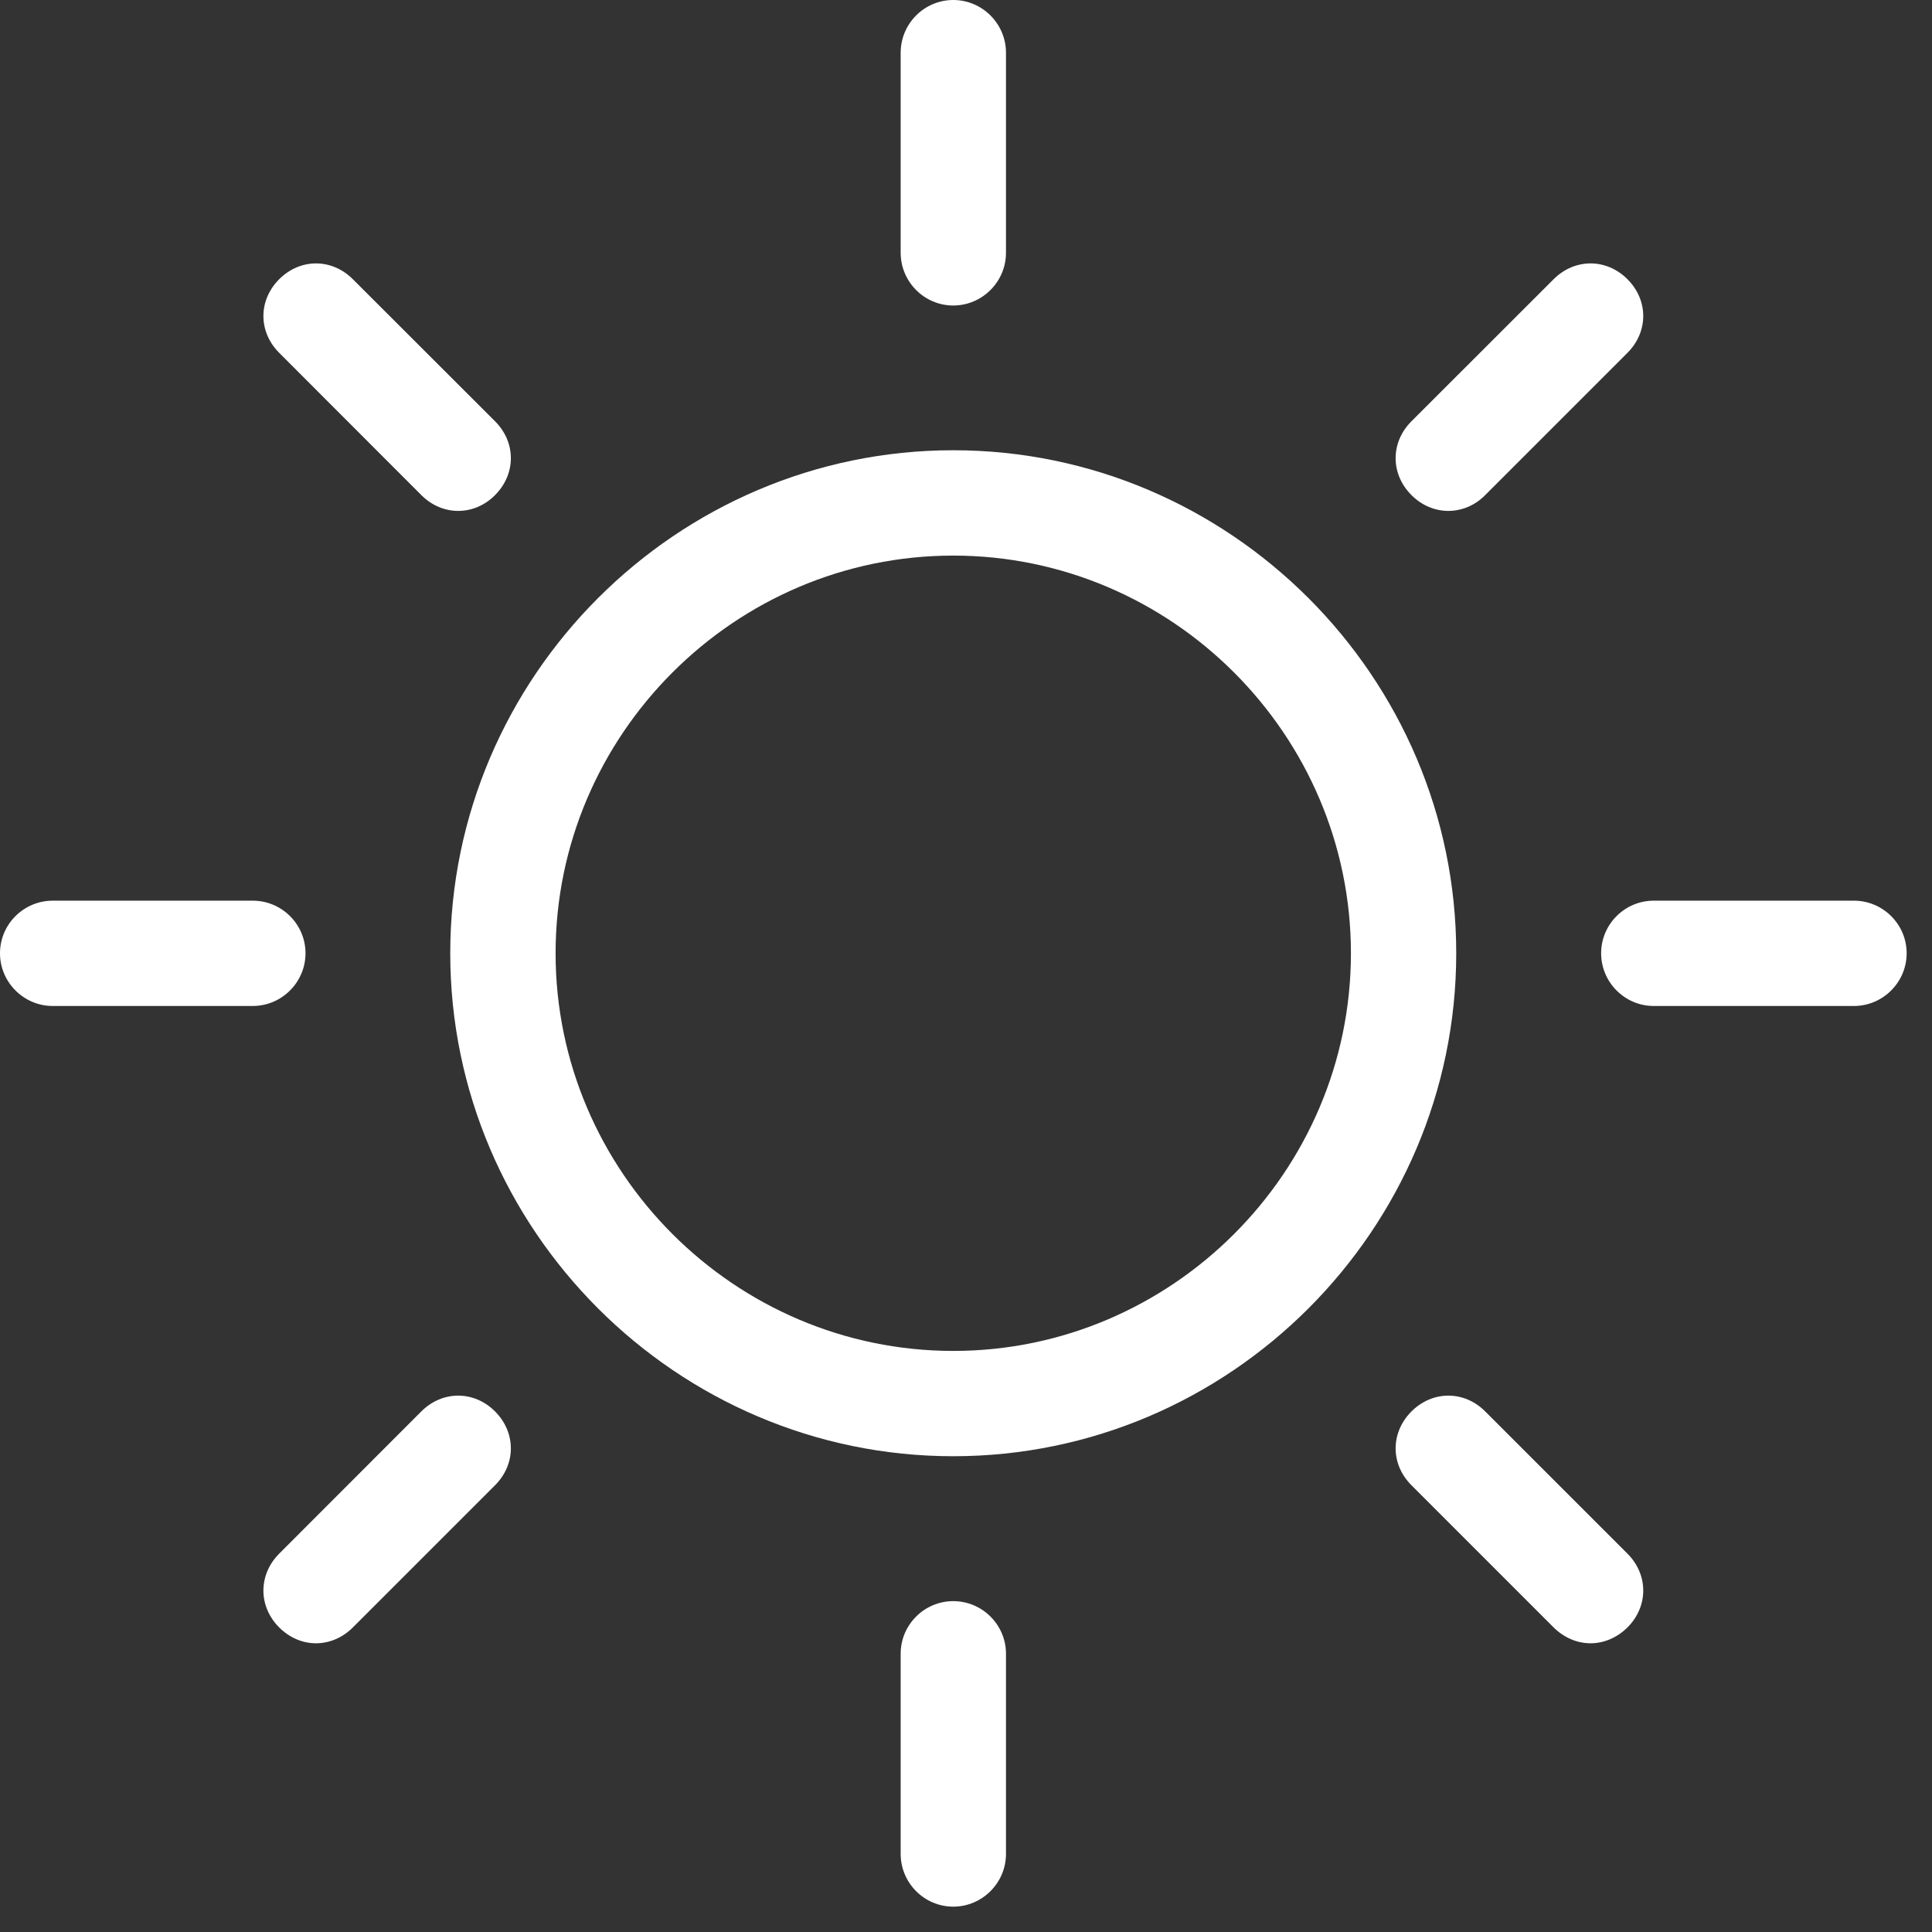
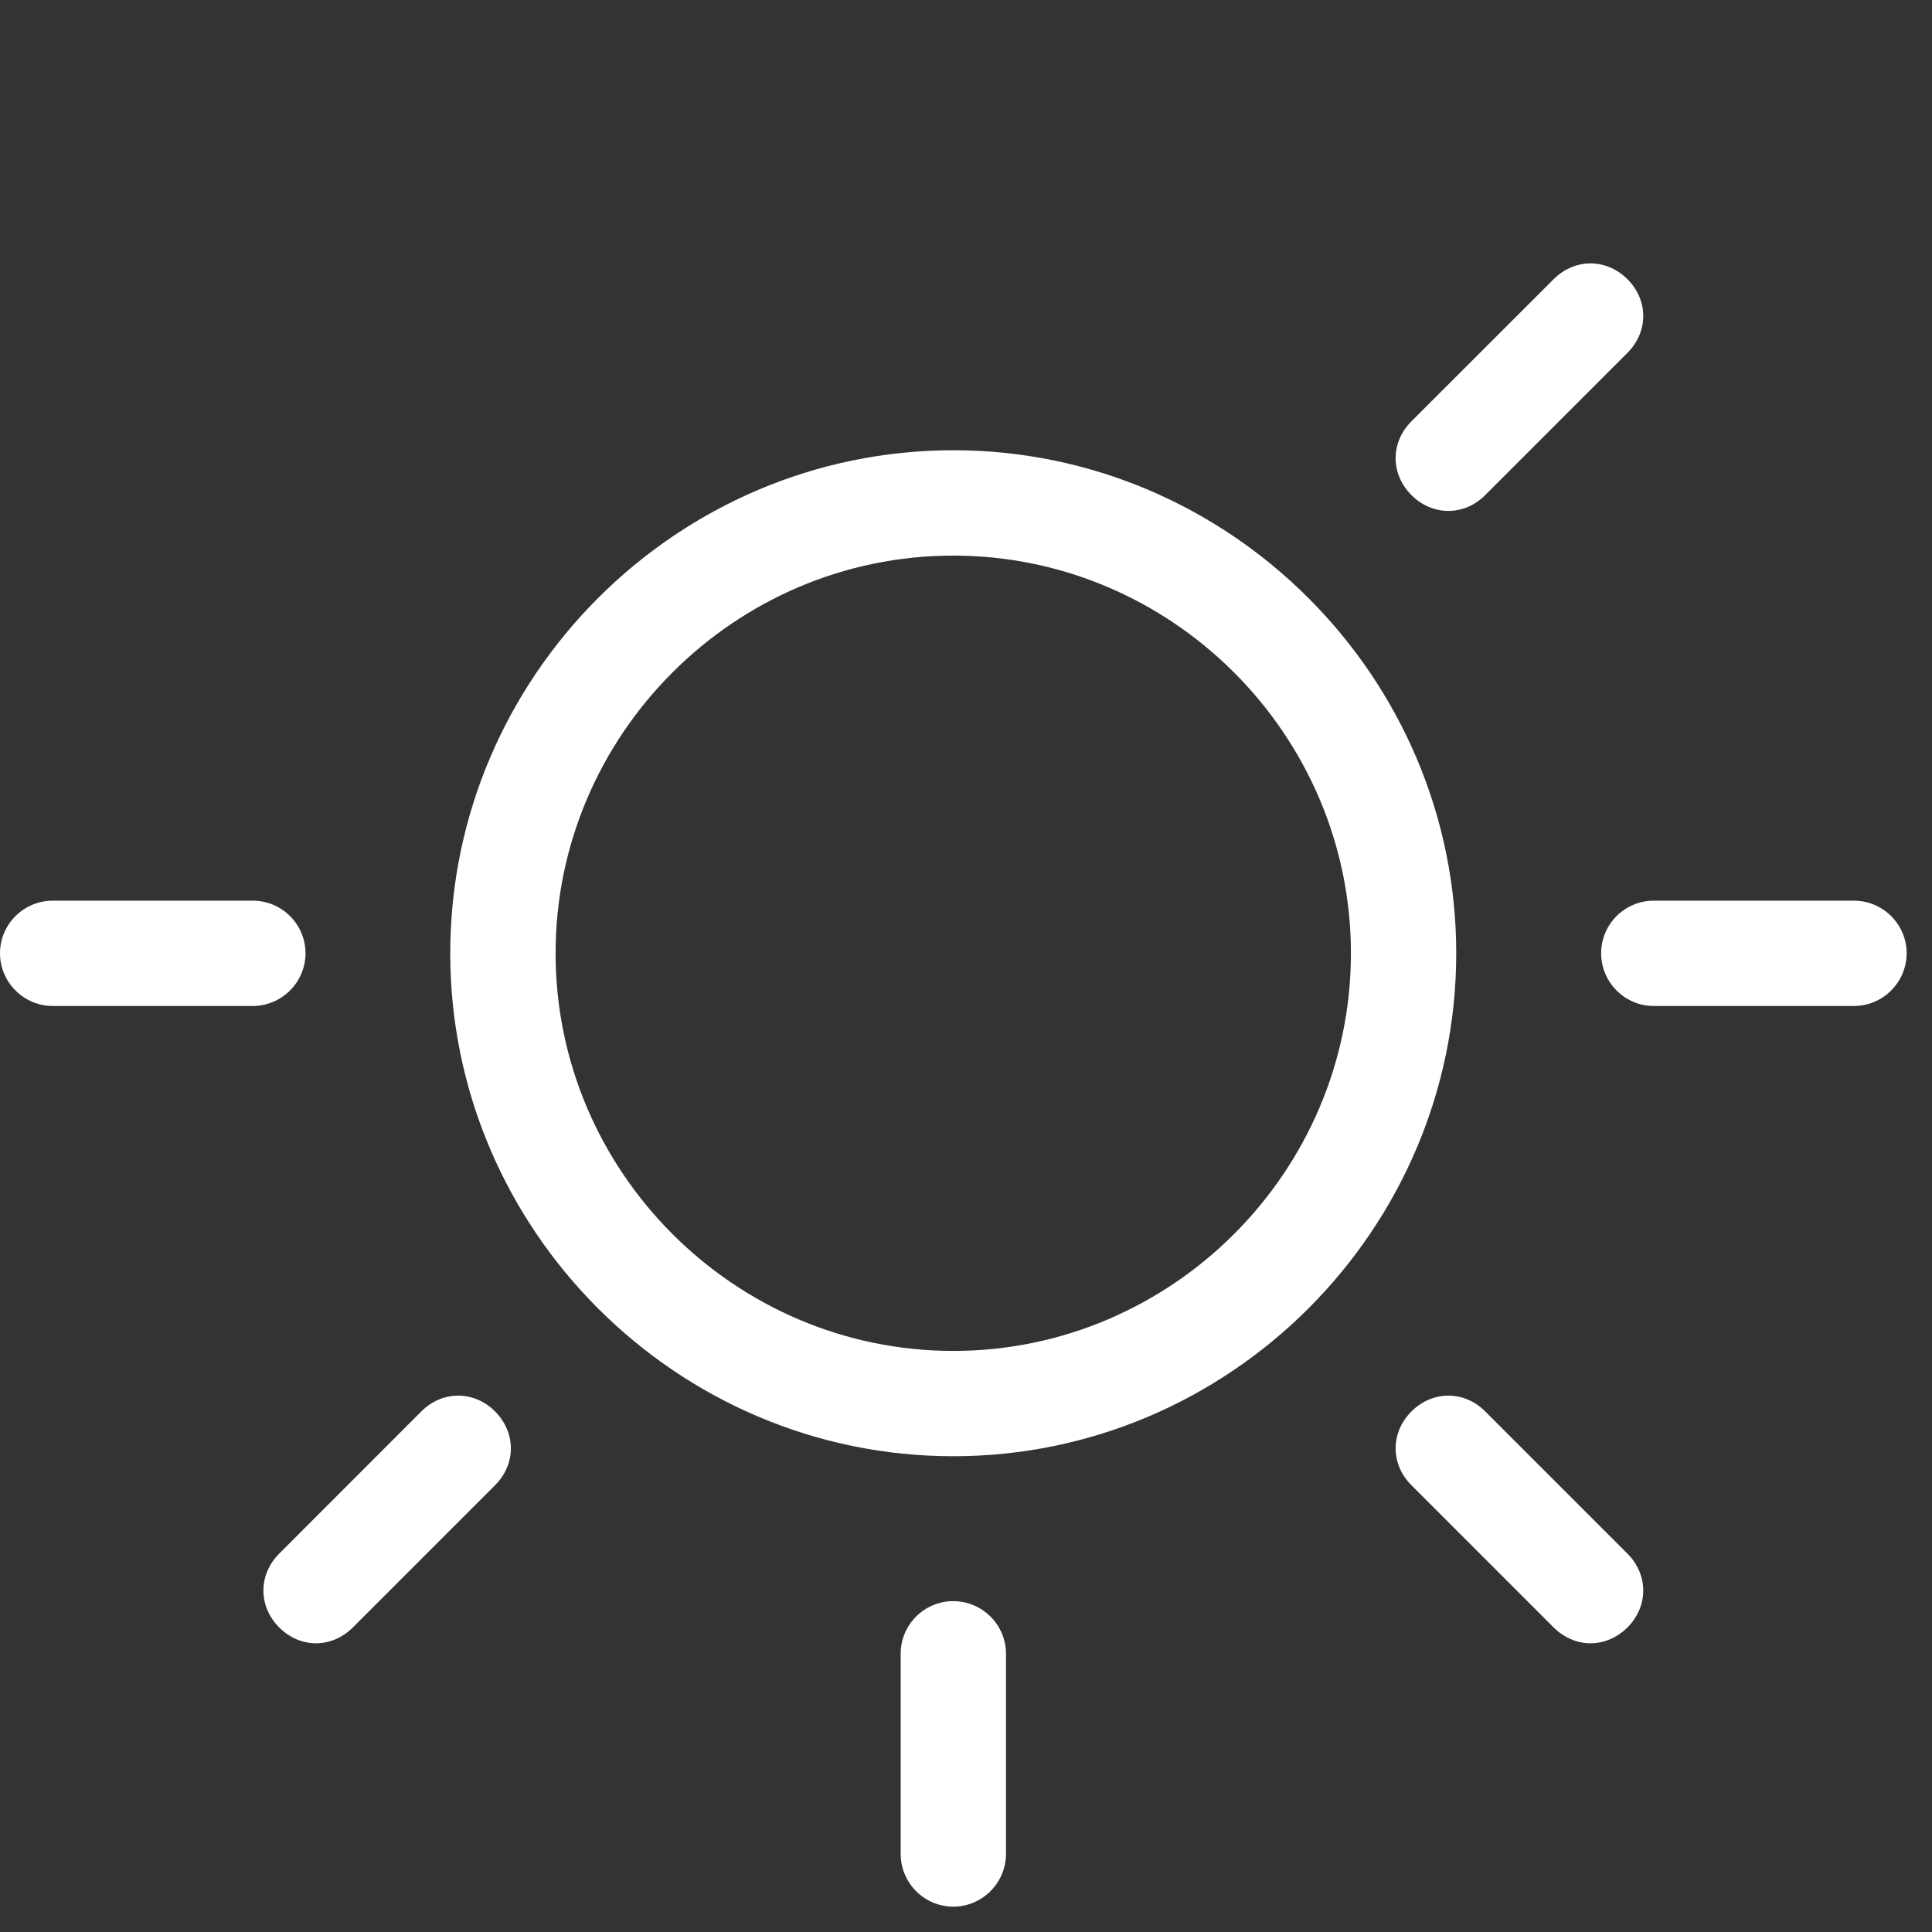
<svg xmlns="http://www.w3.org/2000/svg" width="75" zoomAndPan="magnify" viewBox="0 0 56.25 56.25" height="75" preserveAspectRatio="xMidYMid meet" version="1.2">
  <rect x="0" y="0" width="56.25" height="56.25" fill="#333333" stroke="none" />
  <defs>
    <clipPath id="f286beee2c">
      <path d="M 26 46 L 30 46 L 30 55.512 L 26 55.512 Z M 26 46 " />
    </clipPath>
    <clipPath id="1c0bfb2dcf">
      <path d="M 46 26 L 55.512 26 L 55.512 30 L 46 30 Z M 46 26 " />
    </clipPath>
  </defs>
  <g id="52da4399df">
    <path style=" stroke:none;fill-rule:nonzero;fill:#ffffff;fill-opacity:1;" d="M 27.754 13.109 C 19.703 13.109 13.109 19.703 13.109 27.754 C 13.109 35.805 19.703 42.398 27.754 42.398 C 35.805 42.398 42.398 35.805 42.398 27.754 C 42.398 19.703 35.805 13.109 27.754 13.109 Z M 27.754 39.332 C 21.391 39.332 16.176 34.117 16.176 27.754 C 16.176 21.391 21.391 16.176 27.754 16.176 C 34.117 16.176 39.332 21.391 39.332 27.754 C 39.332 34.117 34.117 39.332 27.754 39.332 Z M 27.754 39.332 " />
-     <path style=" stroke:none;fill-rule:nonzero;fill:#ffffff;fill-opacity:1;" d="M 27.754 8.895 C 28.598 8.895 29.289 8.203 29.289 7.359 L 29.289 1.535 C 29.289 0.691 28.598 0 27.754 0 C 26.91 0 26.223 0.691 26.223 1.535 L 26.223 7.359 C 26.223 8.203 26.91 8.895 27.754 8.895 Z M 27.754 8.895 " />
    <g clip-rule="nonzero" clip-path="url(#f286beee2c)">
      <path style=" stroke:none;fill-rule:nonzero;fill:#ffffff;fill-opacity:1;" d="M 27.754 46.617 C 26.91 46.617 26.223 47.305 26.223 48.148 L 26.223 53.977 C 26.223 54.82 26.91 55.512 27.754 55.512 C 28.598 55.512 29.289 54.82 29.289 53.977 L 29.289 48.148 C 29.289 47.305 28.598 46.617 27.754 46.617 Z M 27.754 46.617 " />
    </g>
    <path style=" stroke:none;fill-rule:nonzero;fill:#ffffff;fill-opacity:1;" d="M 42.168 14.875 C 42.551 14.875 42.938 14.723 43.242 14.414 L 47.383 10.273 C 47.996 9.66 47.996 8.742 47.383 8.129 C 46.77 7.516 45.848 7.516 45.234 8.129 L 41.094 12.266 C 40.48 12.879 40.48 13.801 41.094 14.414 C 41.402 14.723 41.785 14.875 42.168 14.875 Z M 42.168 14.875 " />
    <path style=" stroke:none;fill-rule:nonzero;fill:#ffffff;fill-opacity:1;" d="M 12.266 41.094 L 8.129 45.234 C 7.516 45.848 7.516 46.77 8.129 47.383 C 8.434 47.688 8.816 47.844 9.199 47.844 C 9.582 47.844 9.969 47.688 10.273 47.383 L 14.414 43.242 C 15.027 42.629 15.027 41.711 14.414 41.094 C 13.801 40.48 12.879 40.48 12.266 41.094 Z M 12.266 41.094 " />
    <path style=" stroke:none;fill-rule:nonzero;fill:#ffffff;fill-opacity:1;" d="M 8.895 27.754 C 8.895 26.91 8.203 26.223 7.359 26.223 L 1.535 26.223 C 0.691 26.223 0 26.91 0 27.754 C 0 28.598 0.691 29.289 1.535 29.289 L 7.359 29.289 C 8.203 29.289 8.895 28.598 8.895 27.754 Z M 8.895 27.754 " />
    <g clip-rule="nonzero" clip-path="url(#1c0bfb2dcf)">
      <path style=" stroke:none;fill-rule:nonzero;fill:#ffffff;fill-opacity:1;" d="M 53.977 26.223 L 48.148 26.223 C 47.305 26.223 46.617 26.91 46.617 27.754 C 46.617 28.598 47.305 29.289 48.148 29.289 L 53.977 29.289 C 54.82 29.289 55.512 28.598 55.512 27.754 C 55.512 26.91 54.82 26.223 53.977 26.223 Z M 53.977 26.223 " />
    </g>
-     <path style=" stroke:none;fill-rule:nonzero;fill:#ffffff;fill-opacity:1;" d="M 12.266 14.414 C 12.574 14.723 12.957 14.875 13.34 14.875 C 13.723 14.875 14.109 14.723 14.414 14.414 C 15.027 13.801 15.027 12.879 14.414 12.266 L 10.273 8.129 C 9.66 7.516 8.742 7.516 8.129 8.129 C 7.516 8.742 7.516 9.66 8.129 10.273 Z M 12.266 14.414 " />
    <path style=" stroke:none;fill-rule:nonzero;fill:#ffffff;fill-opacity:1;" d="M 43.242 41.094 C 42.629 40.48 41.711 40.48 41.094 41.094 C 40.48 41.711 40.48 42.629 41.094 43.242 L 45.234 47.383 C 45.543 47.688 45.926 47.844 46.309 47.844 C 46.691 47.844 47.074 47.688 47.383 47.383 C 47.996 46.77 47.996 45.848 47.383 45.234 Z M 43.242 41.094 " />
  </g>
</svg>